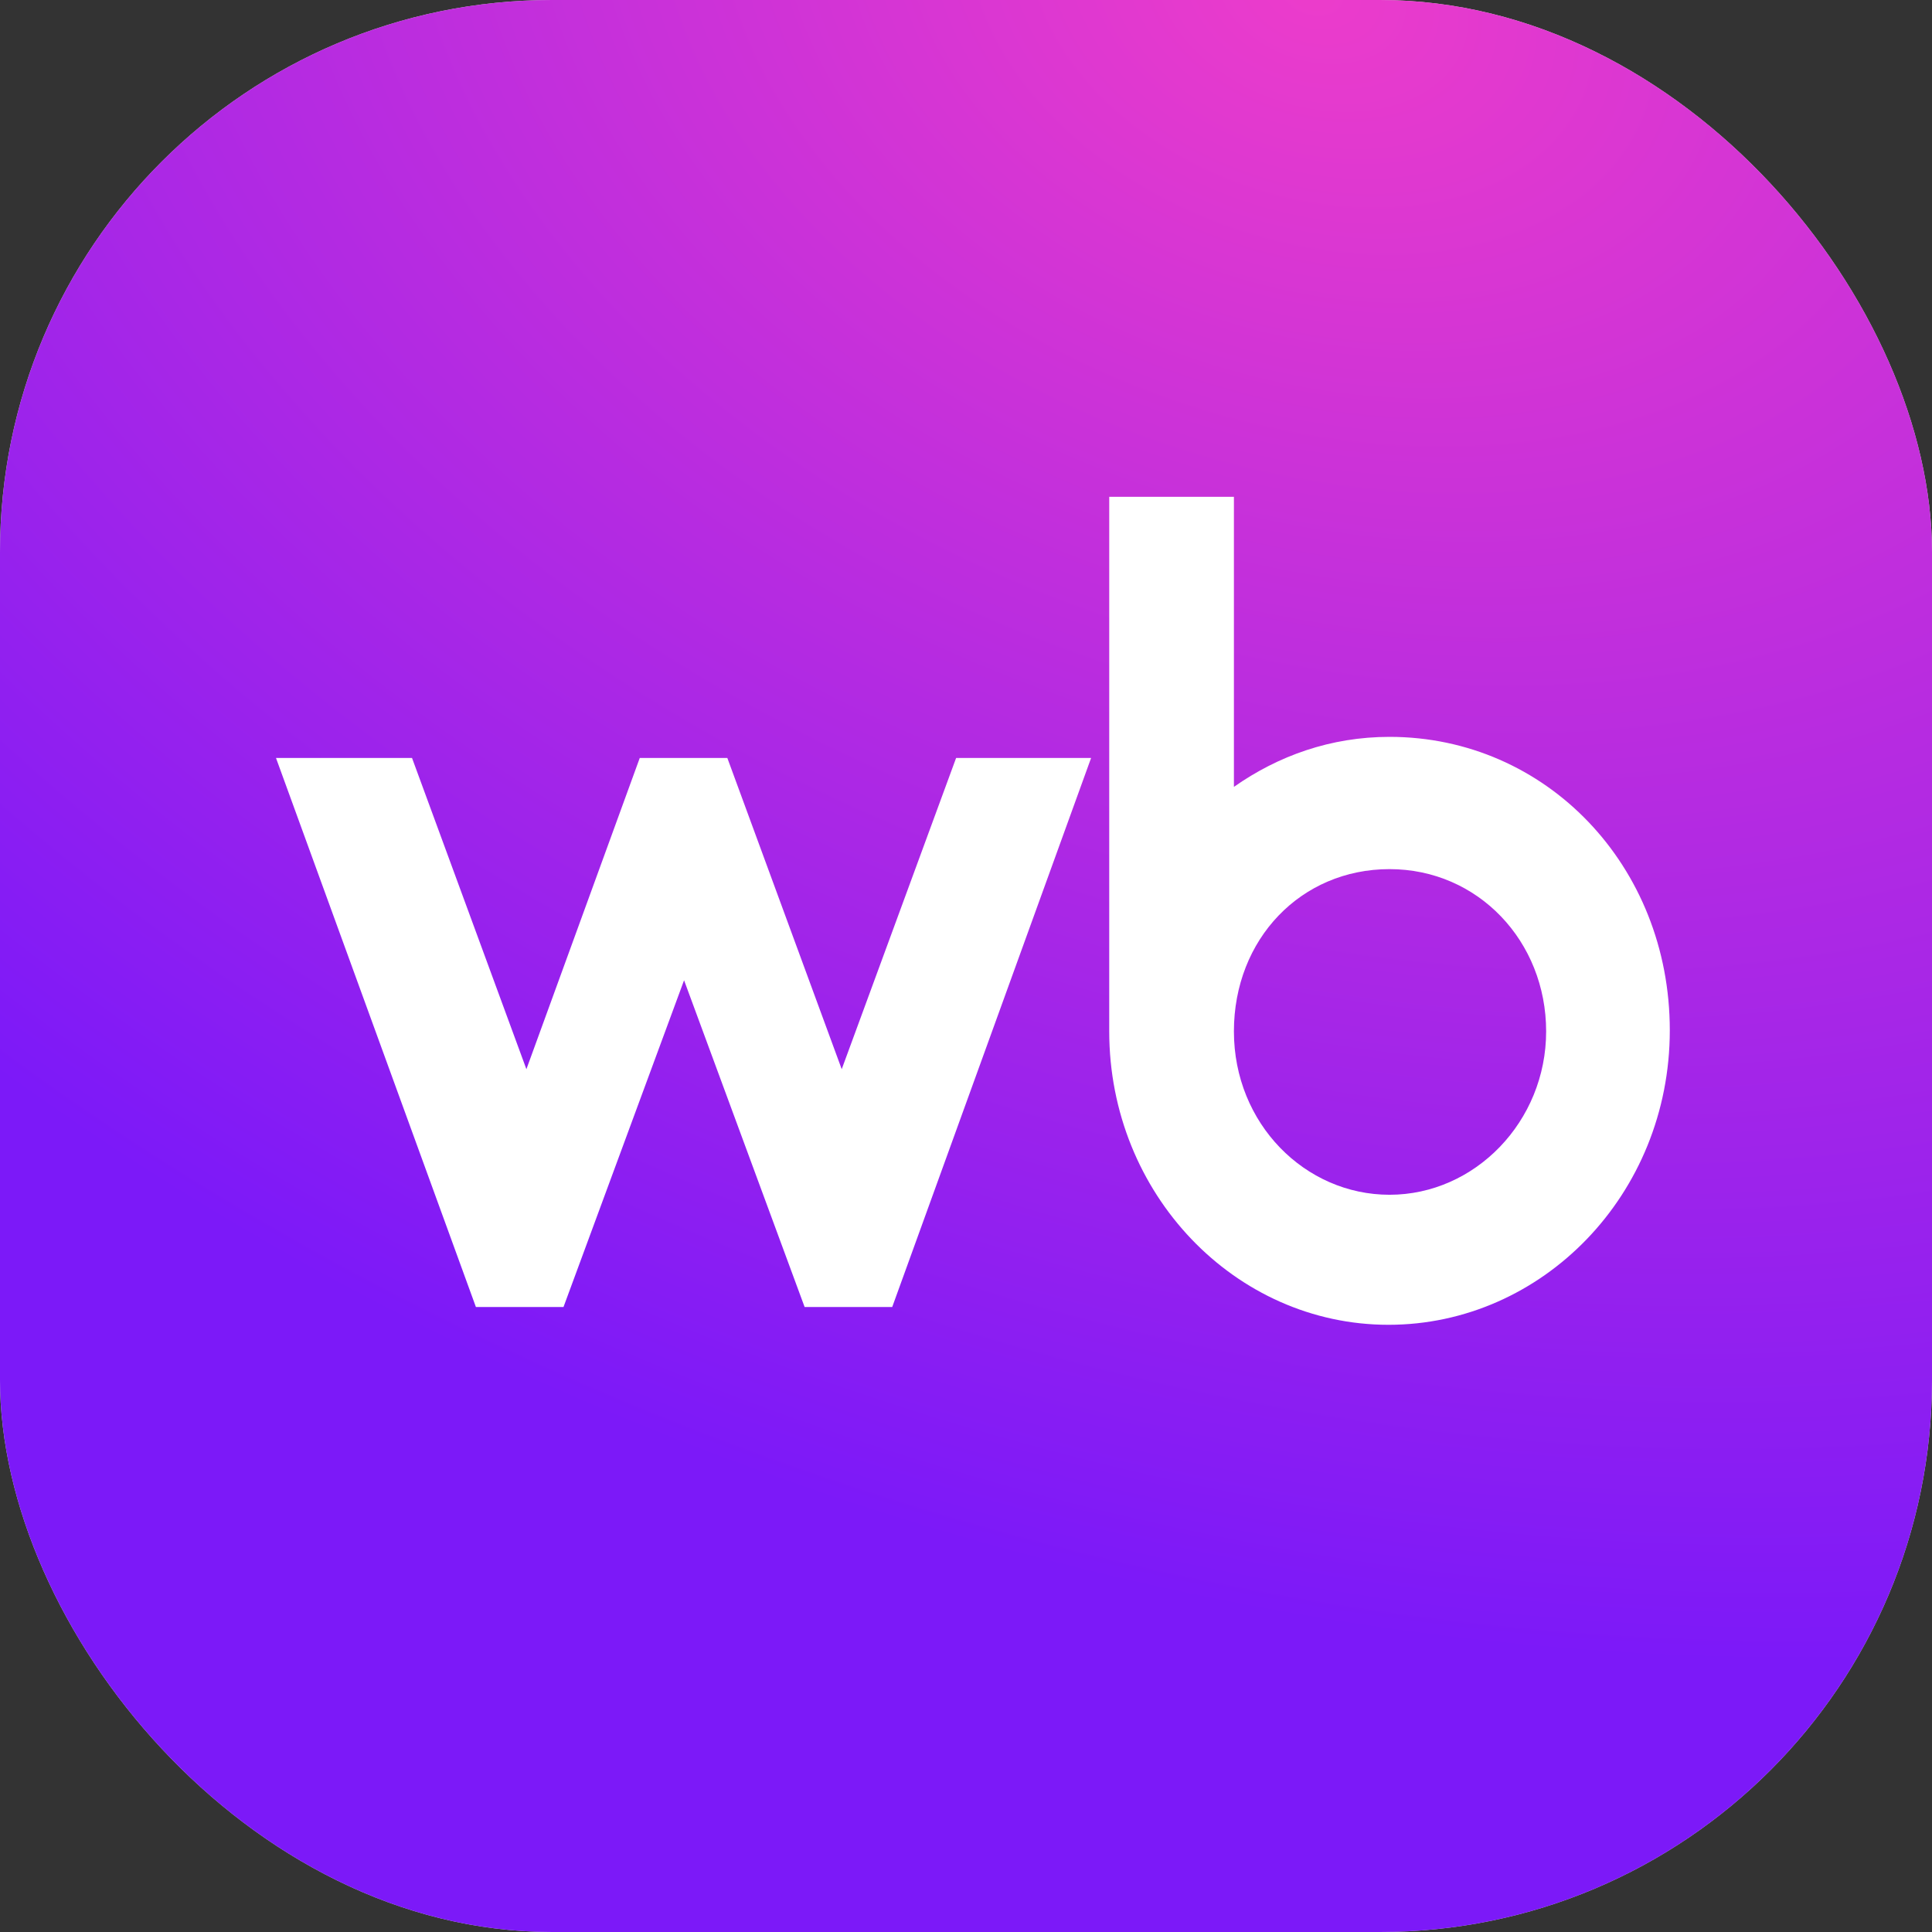
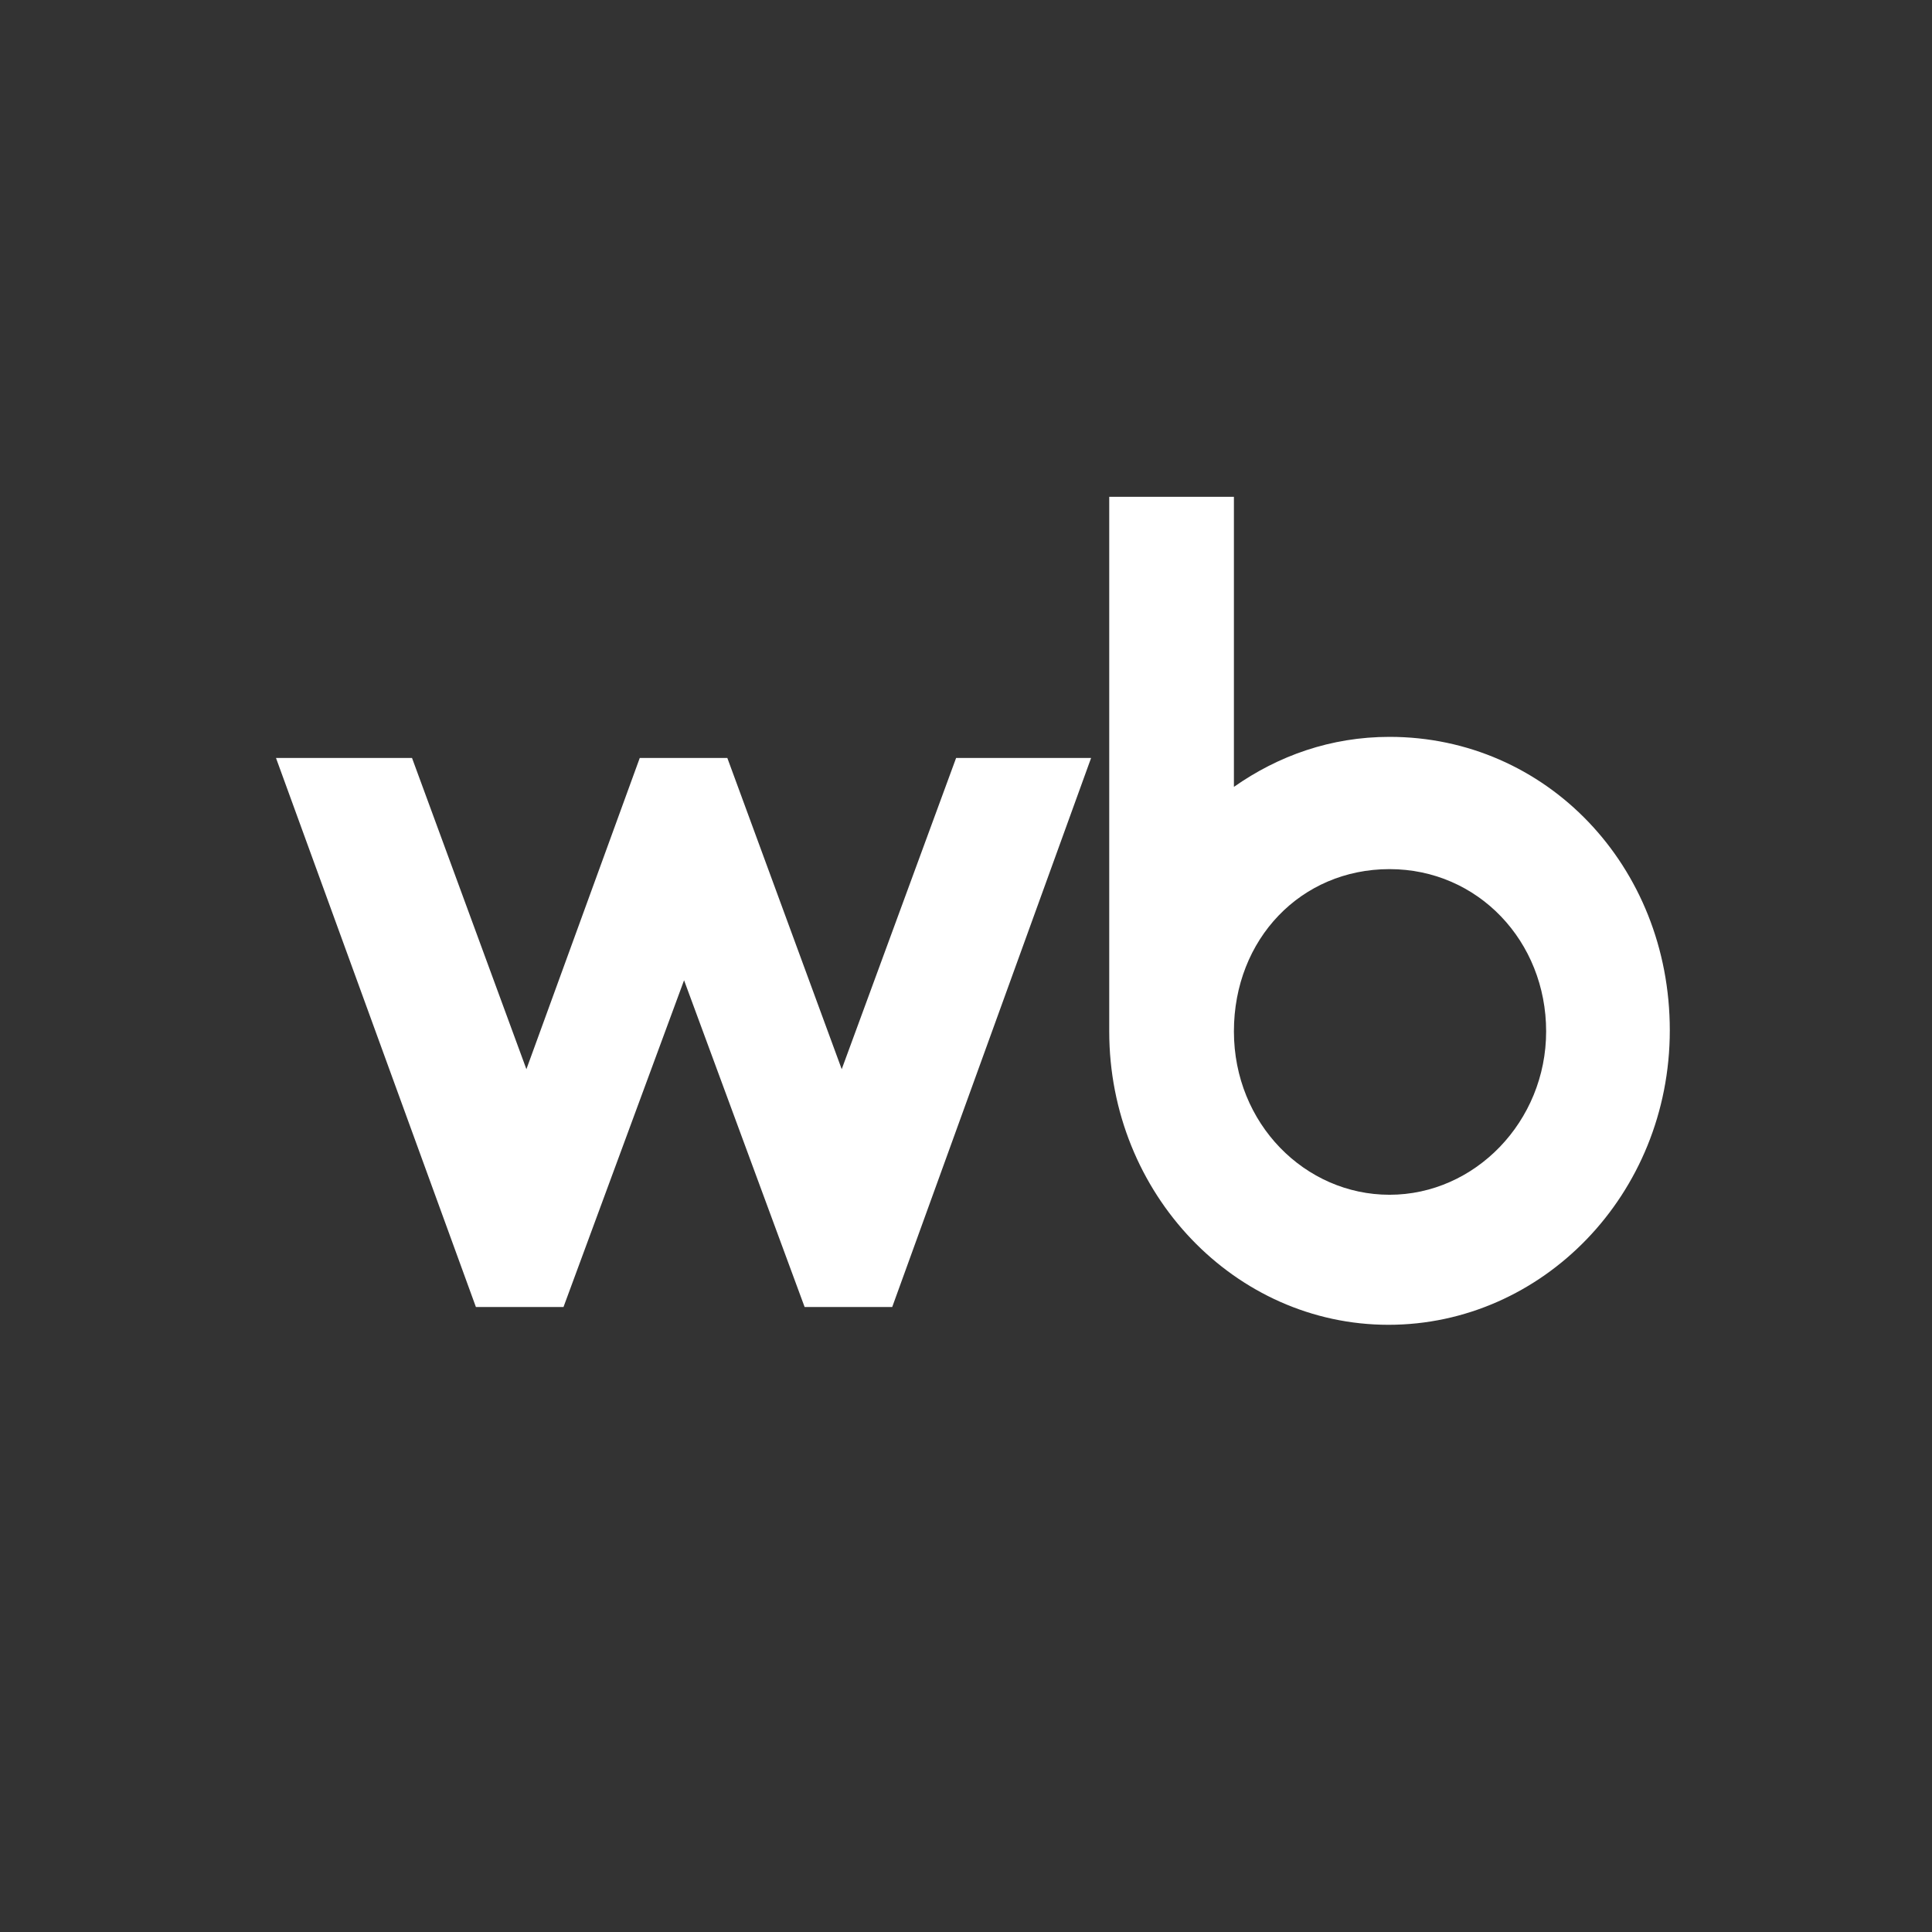
<svg xmlns="http://www.w3.org/2000/svg" width="140" height="140" viewBox="0 0 140 140" fill="none">
  <rect x="0" y="0" width="140" height="140" fill="#333333" stroke="none" />
-   <rect width="140" height="140" rx="40" fill="#D9D9D9" />
-   <rect width="140" height="140" rx="40" fill="url(#paint0_radial_11231_698)" />
  <path d="M100.69 53.396C96.433 53.396 92.625 54.765 89.414 57.02V36H80.379V74.738C80.379 86.497 89.489 96 100.615 96C111.741 96 121 86.577 121 74.658C121 62.738 112.039 53.396 100.69 53.396ZM60.994 77.477L52.706 54.926H46.359L38.145 77.477L29.857 54.926H20L34.486 94.711H40.833L49.57 71.034L58.306 94.711H64.653L79.065 54.926H69.283L60.994 77.477ZM100.69 86.577C94.567 86.577 89.414 81.423 89.414 74.738C89.414 68.054 94.268 62.98 100.69 62.98C107.111 62.98 112.039 68.215 112.039 74.738C112.039 81.262 106.887 86.577 100.69 86.577Z" fill="white" />
  <defs>
    <radialGradient id="paint0_radial_11231_698" cx="0" cy="0" r="1" gradientUnits="userSpaceOnUse" gradientTransform="translate(93.5 1.21719e-05) rotate(109.875) scale(113.245 163.682)">
      <stop stop-color="#EC3CCB" />
      <stop offset="1" stop-color="#7C19F8" />
    </radialGradient>
  </defs>
</svg>